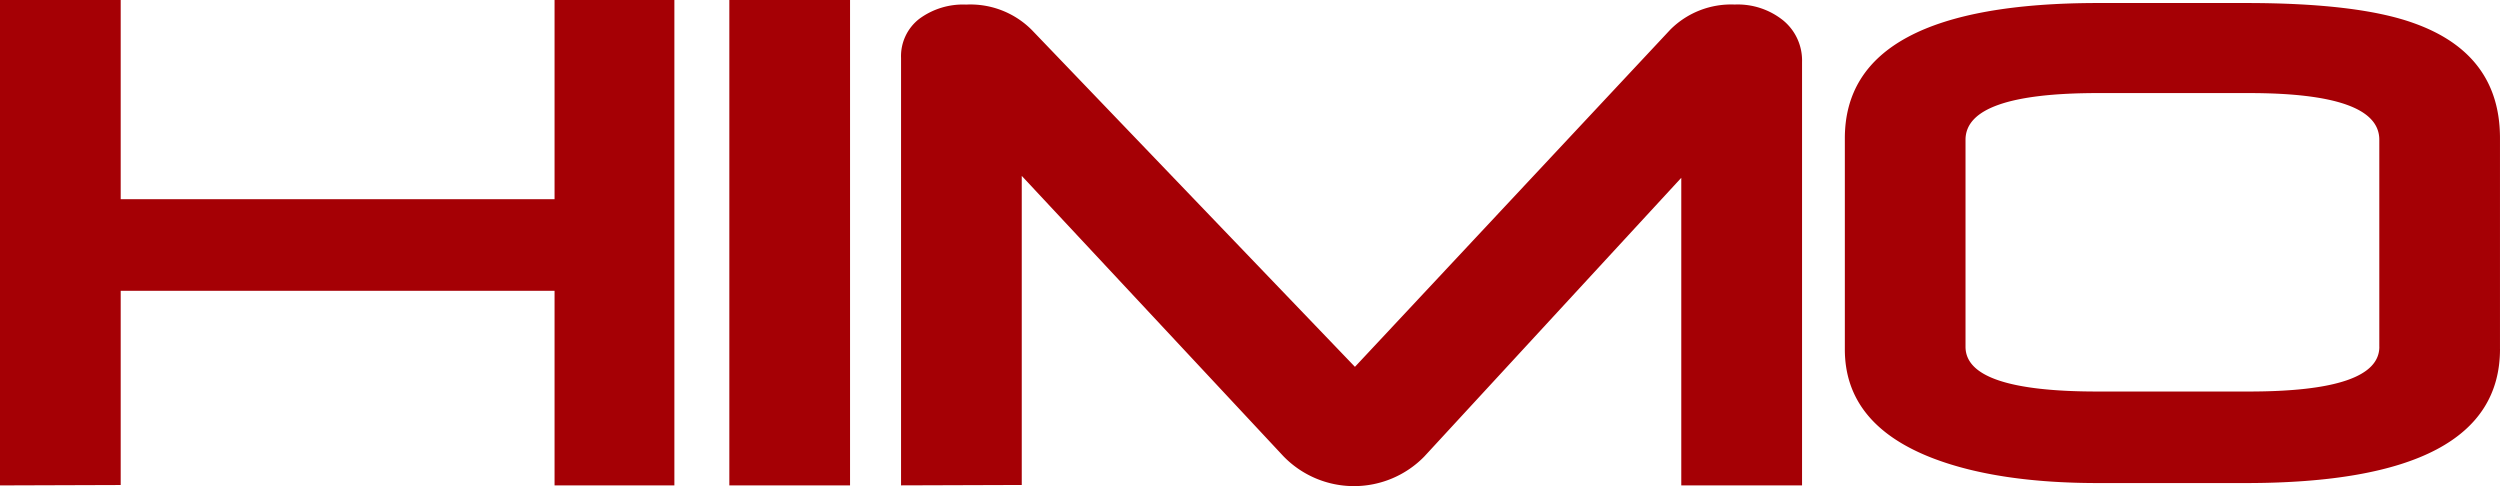
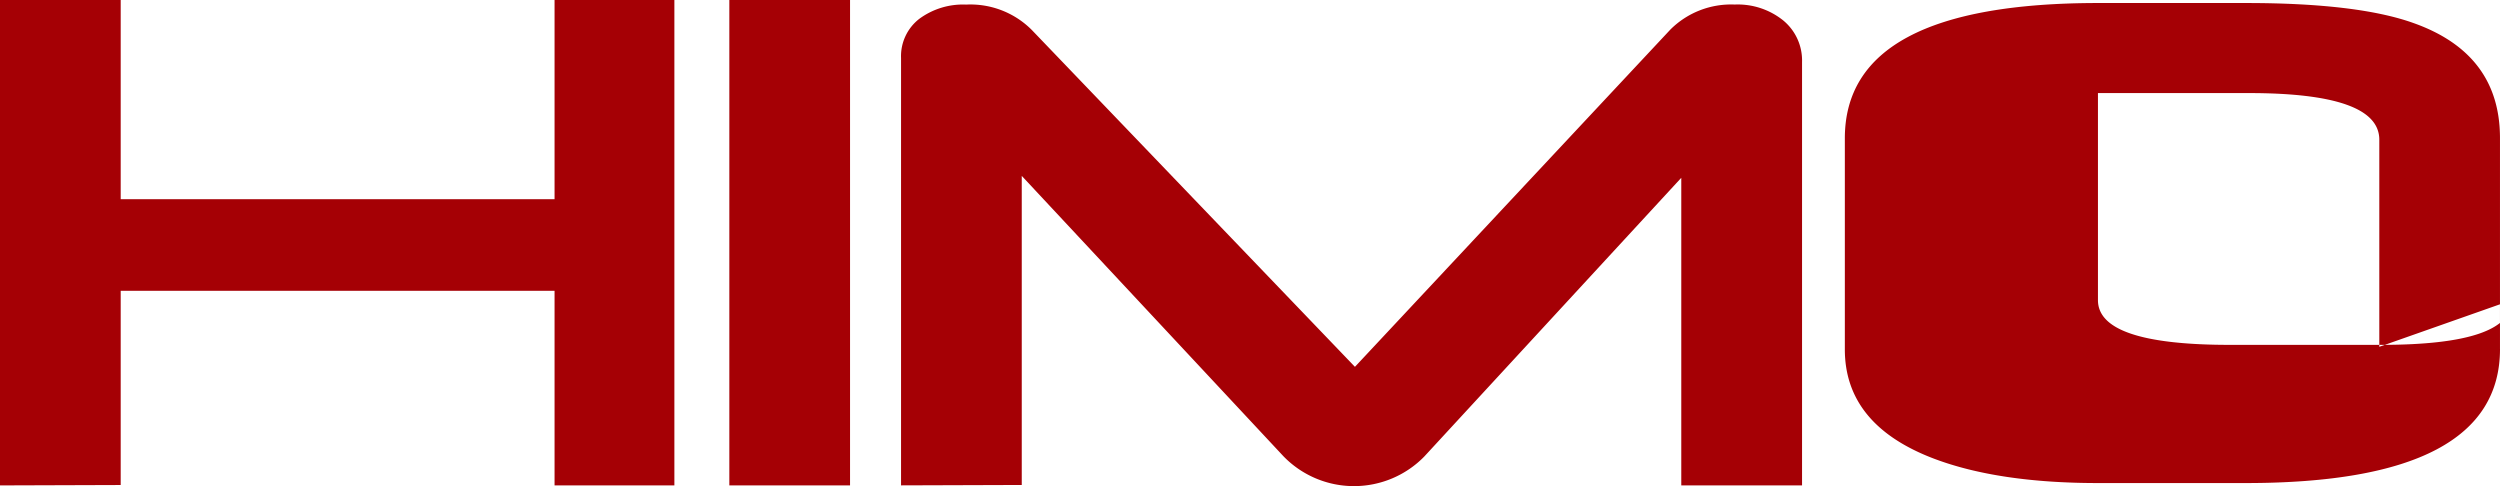
<svg xmlns="http://www.w3.org/2000/svg" width="245.411" height="47.72" viewBox="0 0 245.411 47.72">
-   <path id="Path_81" data-name="Path 81" d="M336.763,180.769V160.443q0-4.59-12.867-4.58H309.144q-12.987,0-13,4.58v20.326q0,4.4,13,4.39h14.8q12.814,0,12.823-4.39Zm11.848.212q0,13.159-24.943,13.164H309.157q-9.77,0-16.1-2.391-8.76-3.322-8.759-10.735V160.3q0-13.271,24.857-13.277h14.511q11.033,0,16.514,1.987,8.438,3.022,8.429,11.29v20.676Zm-68.518,13.391H268.242V164.18l-25.228,27.36a9.645,9.645,0,0,1-13.838-.039L203.5,163.991v30.342l-11.849.039V152.414a4.636,4.636,0,0,1,1.789-3.838,7.232,7.232,0,0,1,4.6-1.4,8.51,8.51,0,0,1,6.454,2.5l31.712,33.06,30.968-33.111a8.441,8.441,0,0,1,6.31-2.453,7.128,7.128,0,0,1,4.767,1.562,5.088,5.088,0,0,1,1.846,4.075v41.556Zm-93.449,0H174.795V146.726h11.849v47.646Zm-17.244,0H157.638v-19.1h-42.59v19.065l-11.848.039V146.726h11.848v19.556h42.59V146.726H169.4Z" transform="translate(-103.2 -146.726)" fill="#a50005" fill-rule="evenodd" />
+   <path id="Path_81" data-name="Path 81" d="M336.763,180.769V160.443q0-4.59-12.867-4.58H309.144v20.326q0,4.4,13,4.39h14.8q12.814,0,12.823-4.39Zm11.848.212q0,13.159-24.943,13.164H309.157q-9.77,0-16.1-2.391-8.76-3.322-8.759-10.735V160.3q0-13.271,24.857-13.277h14.511q11.033,0,16.514,1.987,8.438,3.022,8.429,11.29v20.676Zm-68.518,13.391H268.242V164.18l-25.228,27.36a9.645,9.645,0,0,1-13.838-.039L203.5,163.991v30.342l-11.849.039V152.414a4.636,4.636,0,0,1,1.789-3.838,7.232,7.232,0,0,1,4.6-1.4,8.51,8.51,0,0,1,6.454,2.5l31.712,33.06,30.968-33.111a8.441,8.441,0,0,1,6.31-2.453,7.128,7.128,0,0,1,4.767,1.562,5.088,5.088,0,0,1,1.846,4.075v41.556Zm-93.449,0H174.795V146.726h11.849v47.646Zm-17.244,0H157.638v-19.1h-42.59v19.065l-11.848.039V146.726h11.848v19.556h42.59V146.726H169.4Z" transform="translate(-103.2 -146.726)" fill="#a50005" fill-rule="evenodd" />
</svg>